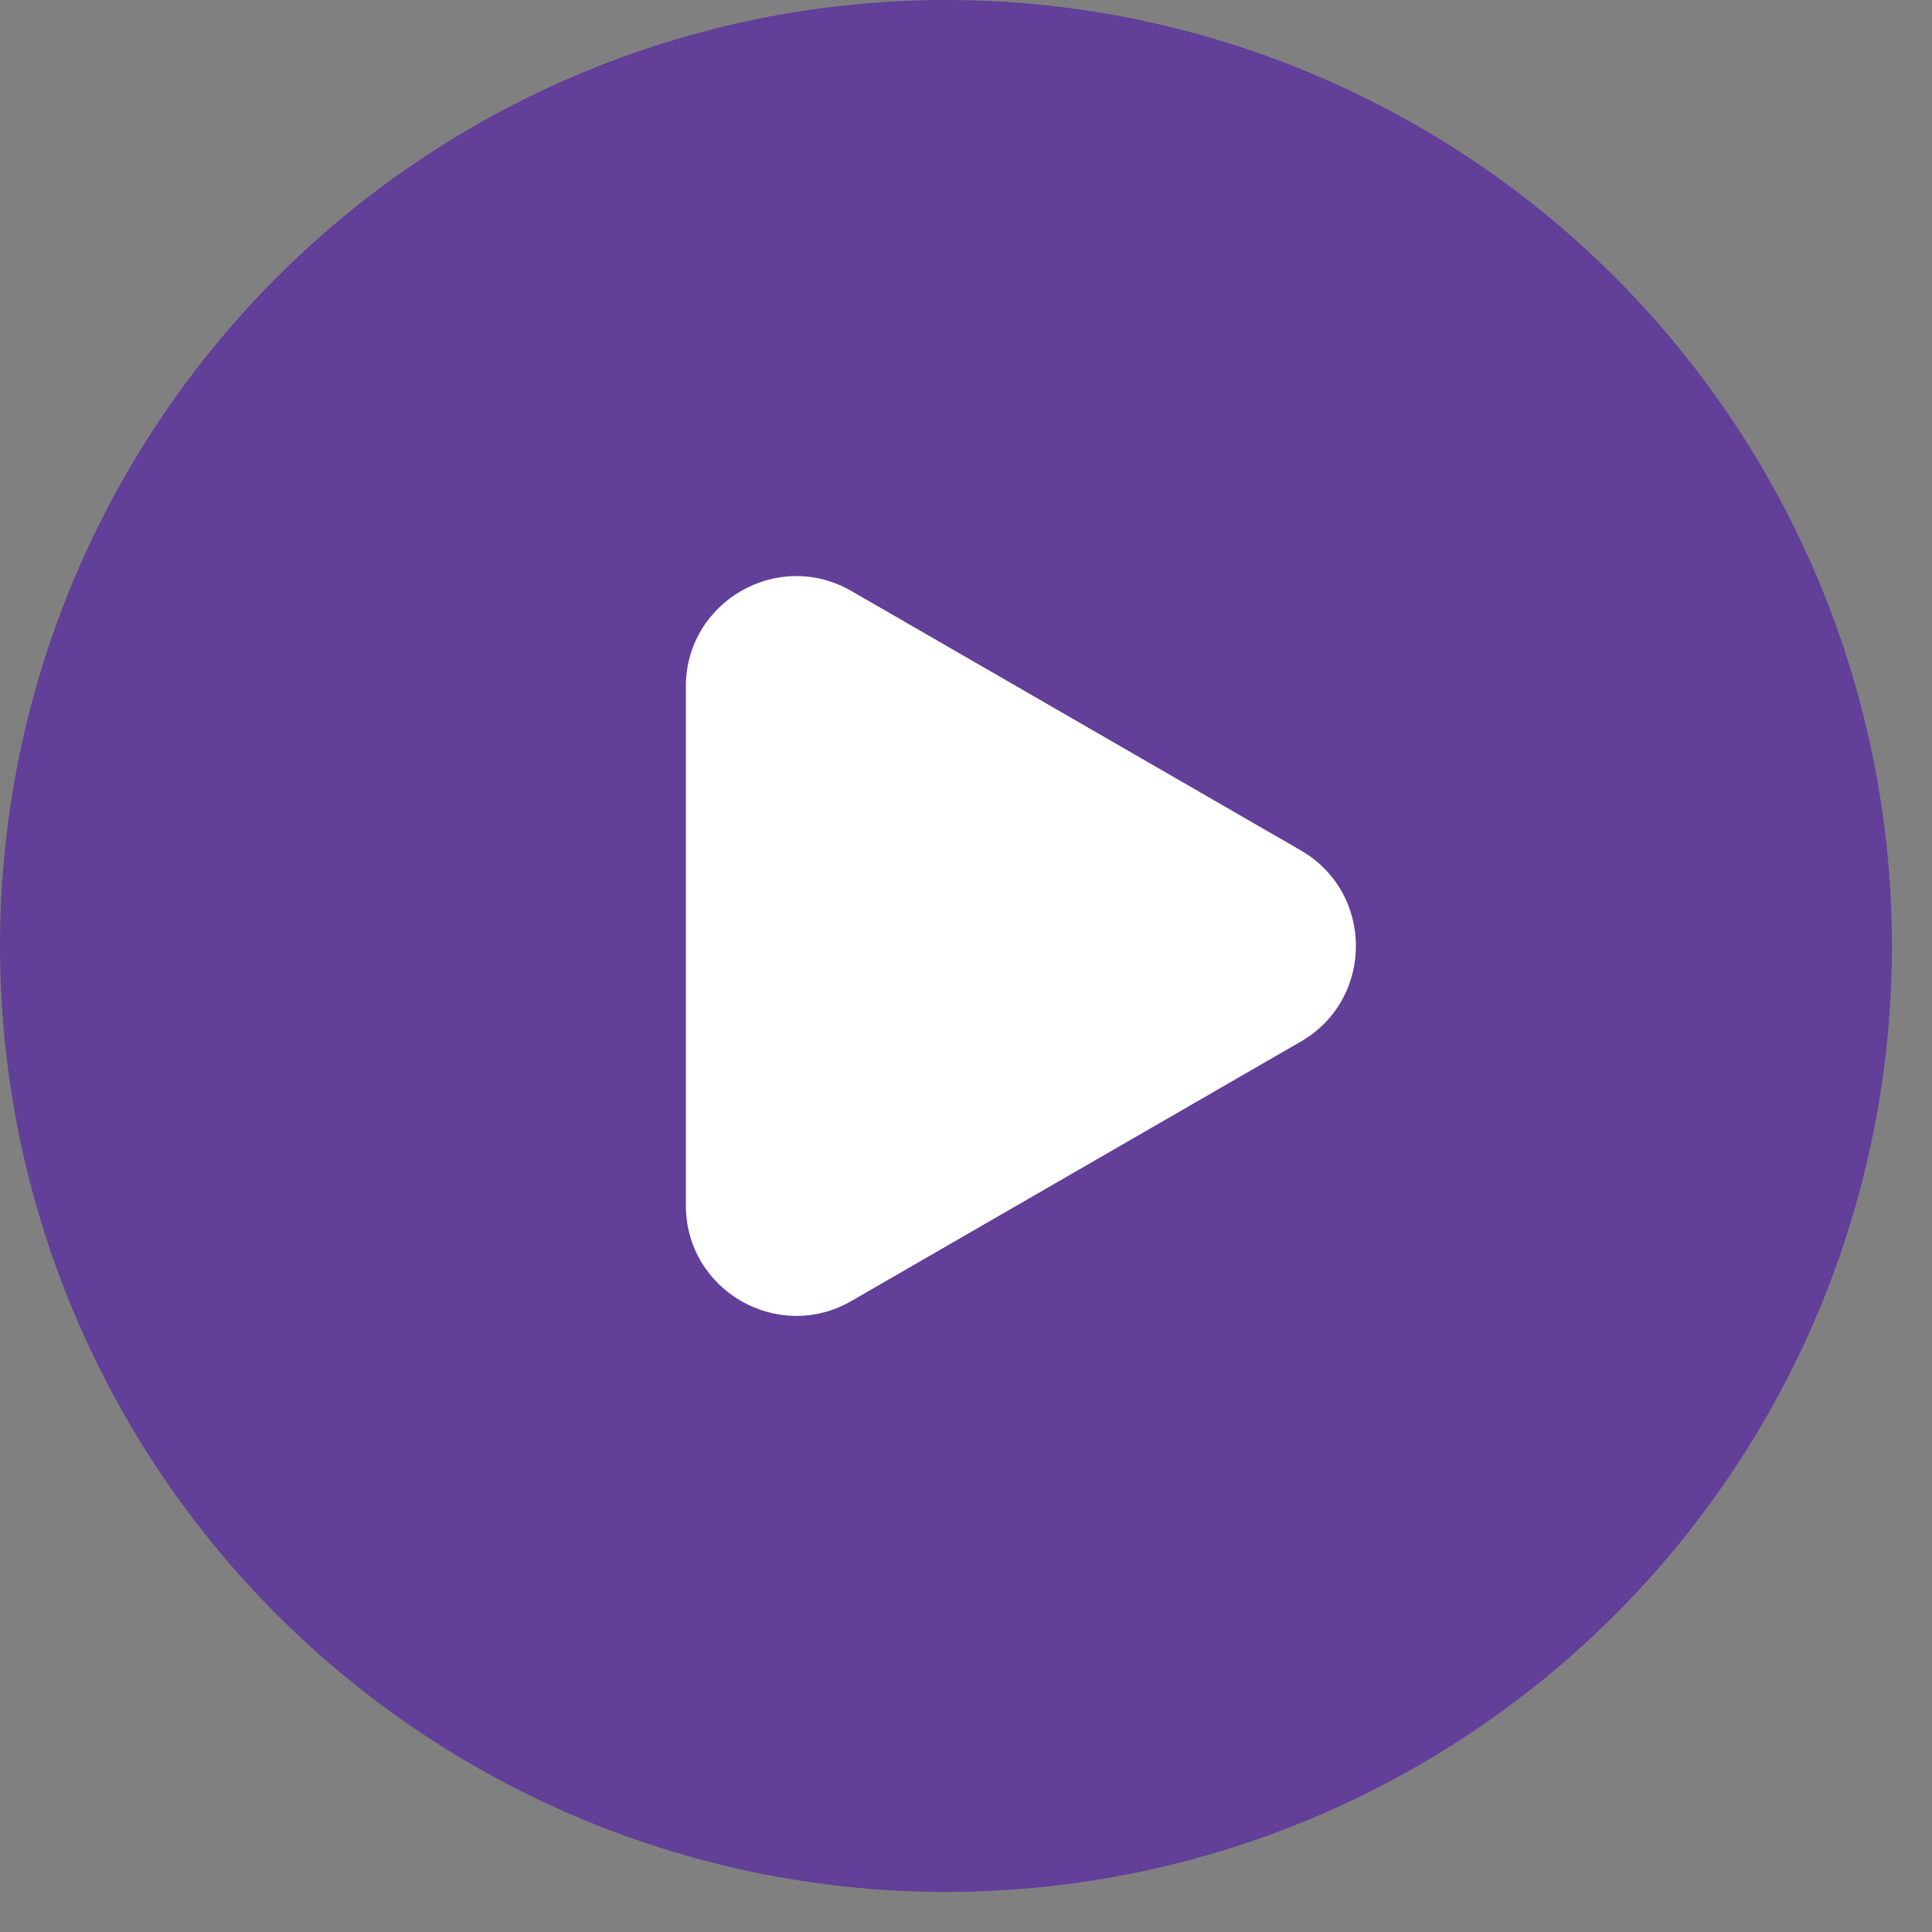
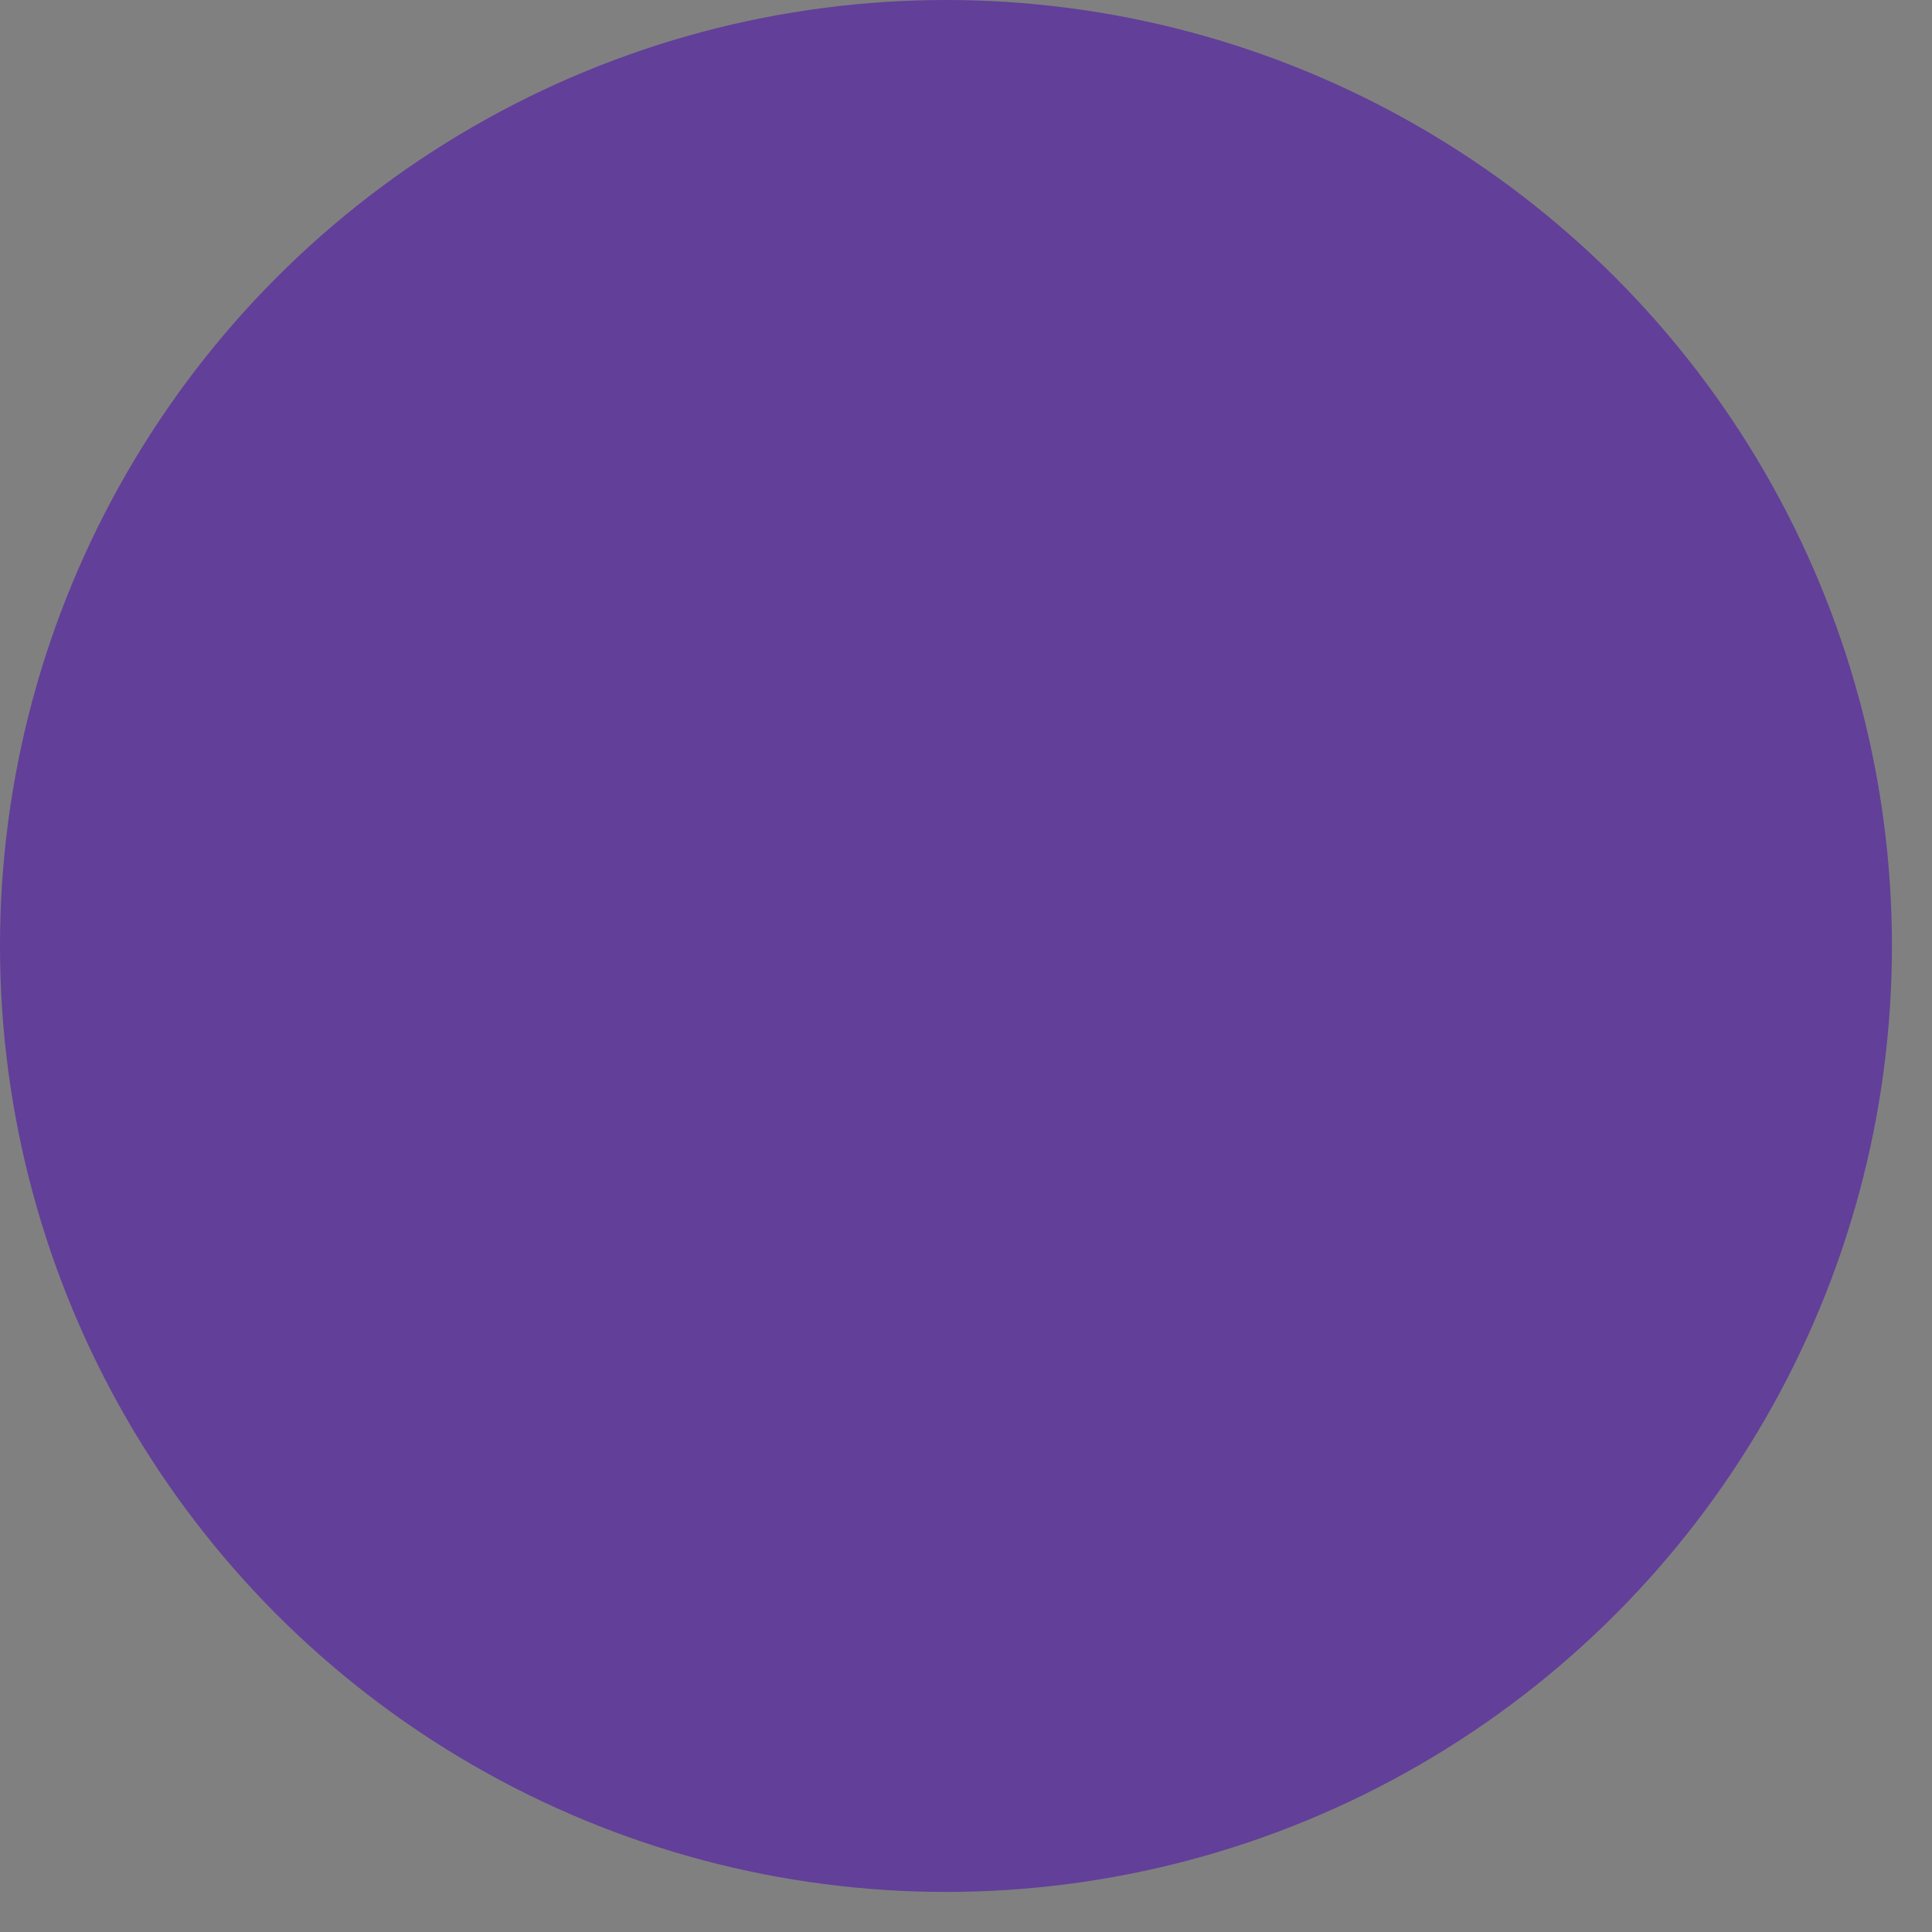
<svg xmlns="http://www.w3.org/2000/svg" width="35" height="35" viewBox="0 0 35 35" fill="none">
  <rect x="0" y="0" width="35" height="35" fill="#808080" stroke="none" />
  <circle cx="17.137" cy="17.137" r="17.137" fill="#623F99" />
-   <path d="M23.564 15.405C24.897 16.175 24.897 18.1 23.564 18.87L15.425 23.568C14.092 24.338 12.425 23.376 12.425 21.836L12.425 12.439C12.425 10.899 14.092 9.937 15.425 10.707L23.564 15.405Z" fill="white" />
</svg>